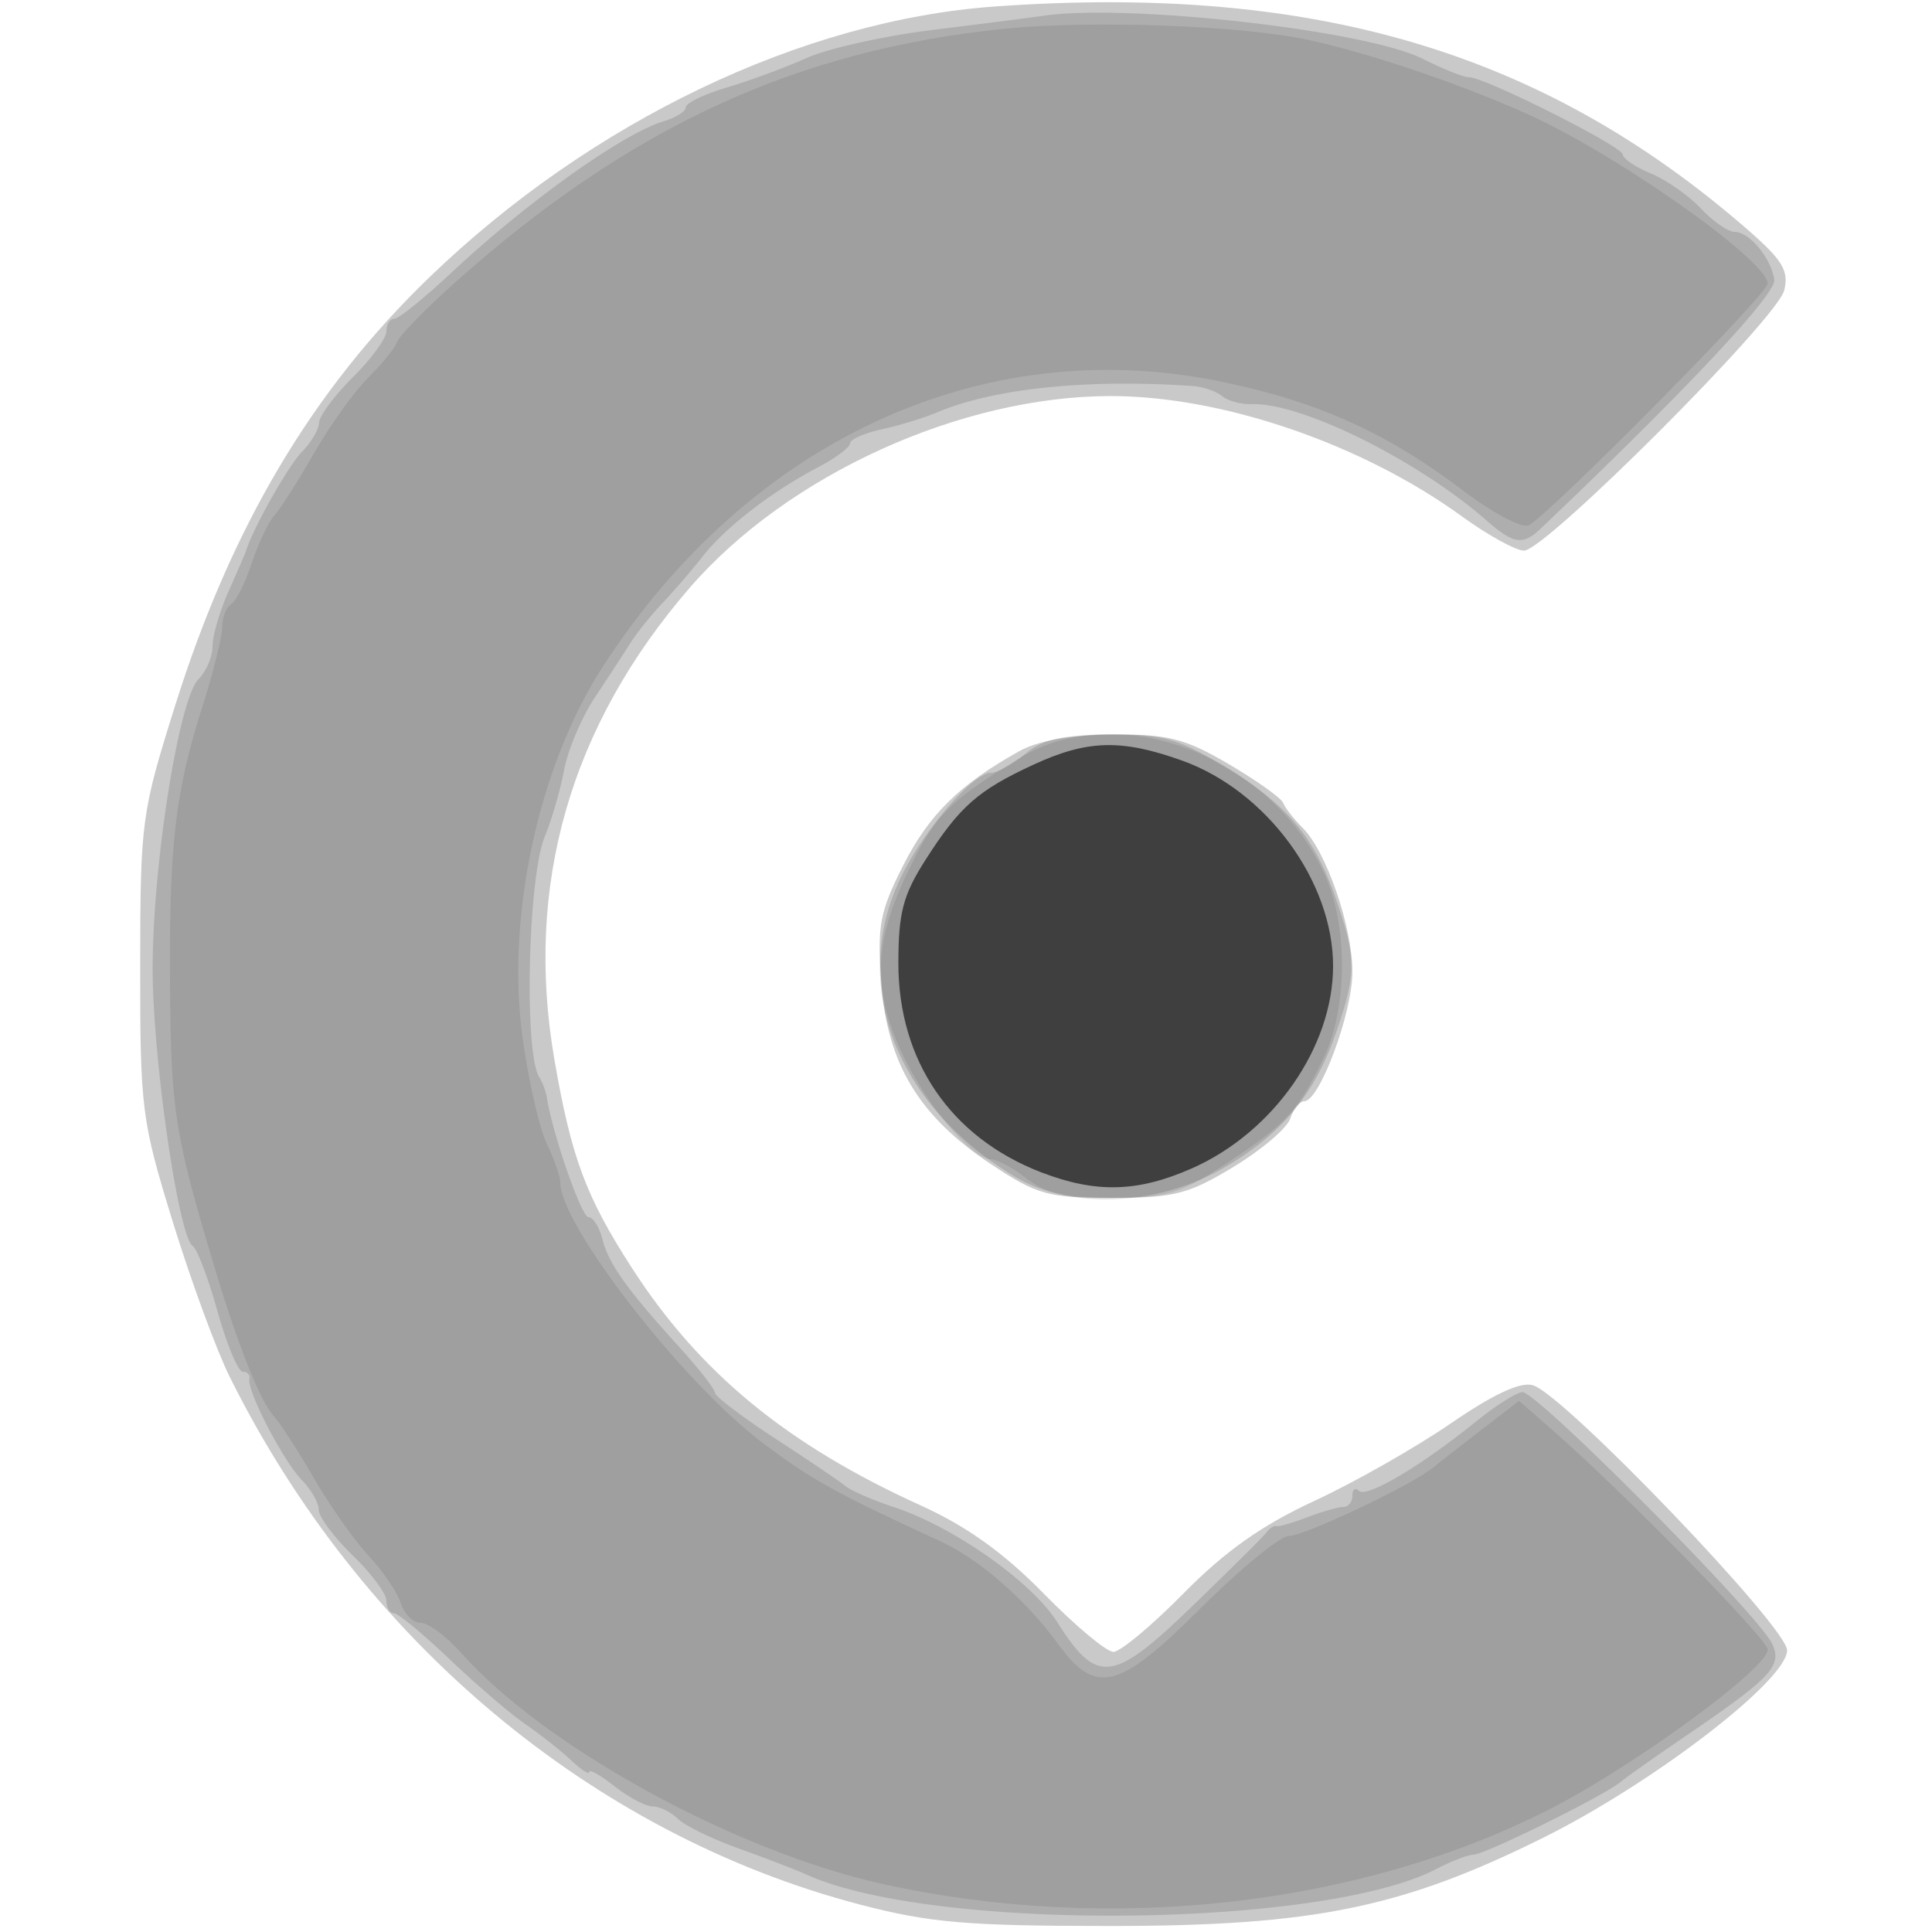
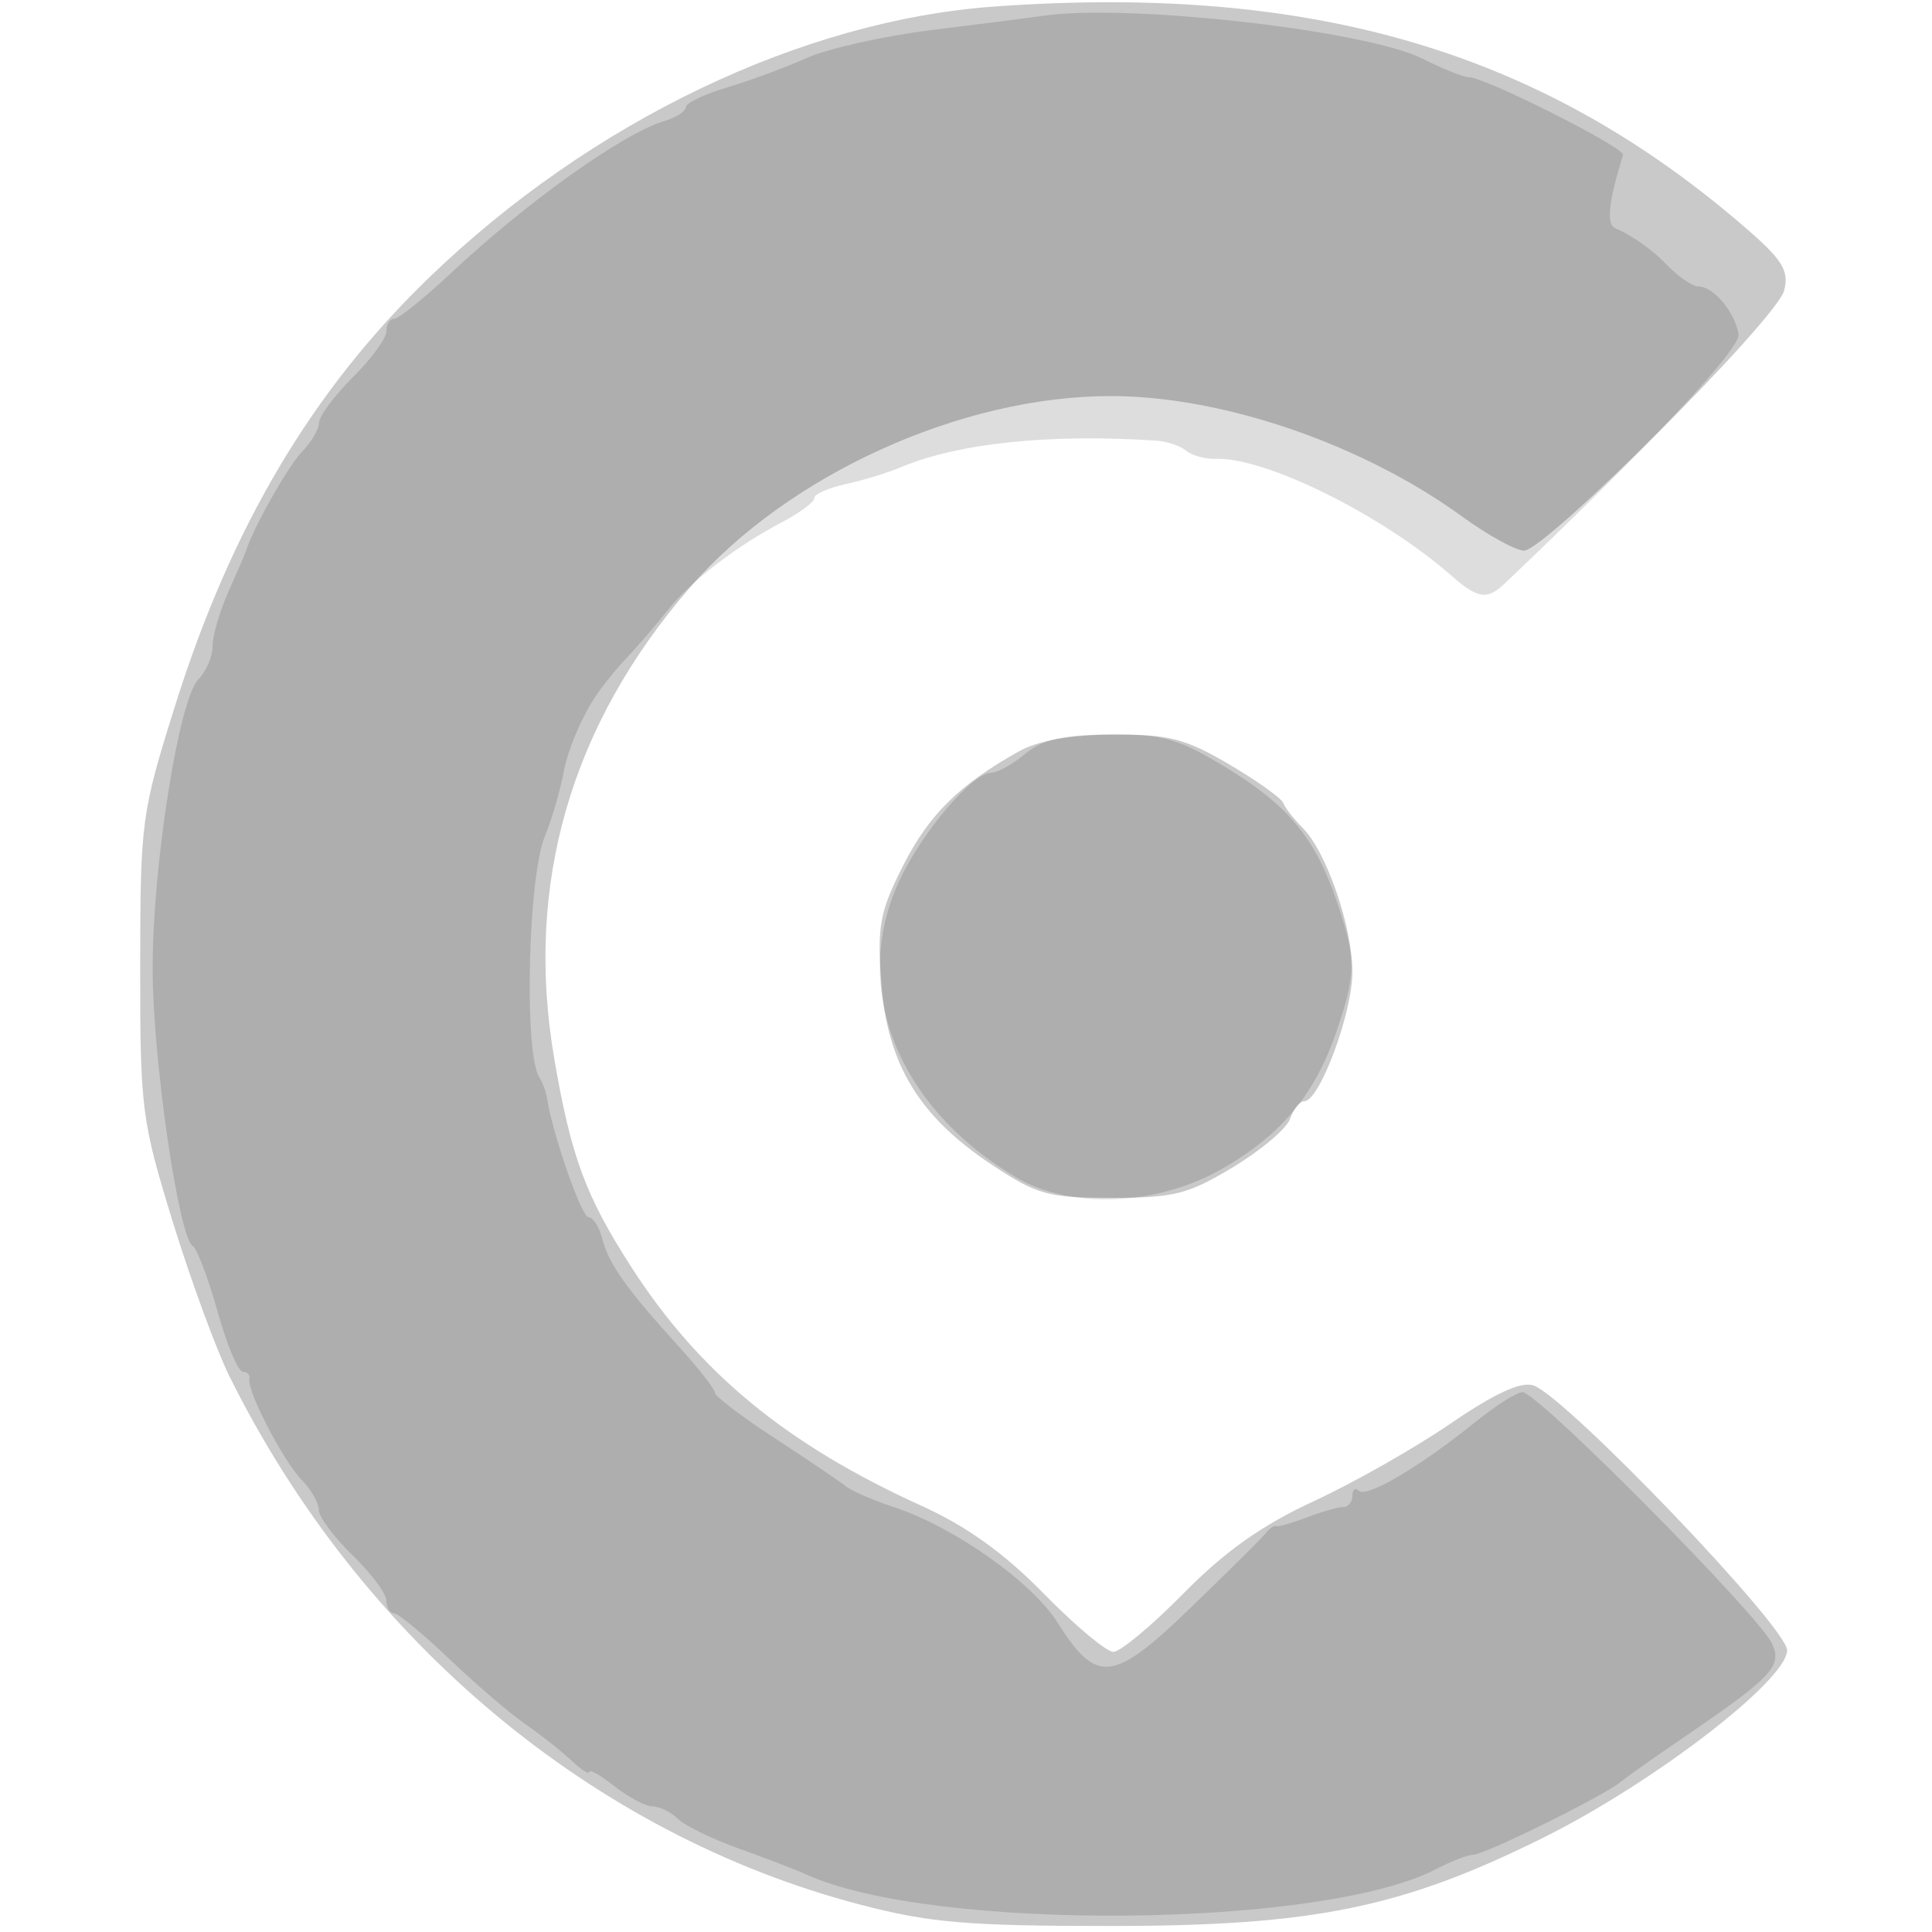
<svg xmlns="http://www.w3.org/2000/svg" width="200" height="200" fill="#000000">
  <path fill-opacity=".212" fill-rule="evenodd" d="M103 .67C83.042 2.094 61.191 12.556 44.453 28.702 32.355 40.373 23.96 54.504 18.149 72.979c-3.51 11.159-3.625 12.009-3.637 27.021-.011 14.808.139 15.991 3.379 26.5 1.865 6.05 4.508 13.25 5.873 16C37.297 169.761 61.352 189.914 89 197.153c7.229 1.893 11.117 2.226 26 2.224 20.956-.003 30.154-1.881 44.756-9.138 11.41-5.672 25.244-16.304 25.244-19.402 0-2.39-22.995-26.383-26.288-27.428-1.287-.409-4.056.873-8.557 3.962-3.66 2.511-10.03 6.125-14.155 8.032-5.362 2.479-9.201 5.196-13.469 9.532-3.282 3.336-6.556 6.065-7.275 6.065-.718 0-3.96-2.713-7.204-6.028-4.102-4.192-7.968-6.966-12.694-9.109-13.872-6.29-22.942-13.744-29.946-24.608-4.779-7.414-6.268-11.422-8.024-21.594-3.108-18.011 1.648-34.552 14.045-48.852C81.537 49.154 99.465 41 114.984 41c11.571 0 26.027 4.956 36.375 12.471 2.673 1.941 5.558 3.529 6.411 3.529 2.211 0 26.188-23.983 26.929-26.936.508-2.024-.16-3.133-3.791-6.295C159.763 5.358 136.009-1.684 103 .67m2.455 77.122c-6.18 3.466-9.303 6.554-11.978 11.842-2.413 4.767-2.682 6.226-2.242 12.142.623 8.373 3.92 13.805 11.386 18.761 4.755 3.156 5.863 3.463 12.5 3.463 6.431 0 7.901-.375 12.58-3.211 2.914-1.766 5.554-4.016 5.866-5s.966-1.789 1.454-1.789c1.578 0 4.979-9.138 4.978-13.377-.001-4.69-2.691-12.475-5.16-14.933-.913-.91-1.813-2.064-2-2.565-.186-.501-2.721-2.309-5.633-4.018-4.534-2.661-6.257-3.101-12-3.065-4.402.027-7.752.629-9.751 1.75" />
-   <path fill-opacity=".134" fill-rule="evenodd" d="M108 1.633c-1.375.199-6.55.861-11.5 1.471s-10.8 1.915-13 2.9-5.912 2.358-8.25 3.052c-2.338.693-4.25 1.609-4.25 2.035s-1.013 1.077-2.25 1.447c-4.265 1.276-14.138 8.313-22.043 15.712-2.791 2.613-5.442 4.75-5.891 4.75S40 33.584 40 34.298s-1.561 2.852-3.468 4.75-3.483 4.014-3.5 4.702c-.018.687-.819 2.051-1.782 3.031-1.403 1.428-5.035 7.855-5.774 10.219-.086.275-.904 2.173-1.816 4.218-.913 2.045-1.66 4.6-1.66 5.678s-.654 2.616-1.454 3.415c-2.045 2.045-4.782 19.47-4.743 30.189.035 9.282 2.695 27.562 4.145 28.481.451.285 1.607 3.332 2.568 6.769s2.138 6.25 2.616 6.25c.477 0 .787.337.688.75-.287 1.195 3.51 8.515 5.43 10.469.962.98 1.75 2.368 1.75 3.085s1.575 2.83 3.5 4.696 3.5 3.979 3.5 4.696.349 1.304.775 1.304 3.015 2.138 5.752 4.75c2.738 2.613 6.283 5.65 7.878 6.75s3.731 2.787 4.747 3.75c1.017.962 1.848 1.492 1.848 1.177s1.186.361 2.635 1.5S66.852 187 67.563 187c.712 0 1.889.58 2.616 1.288.726.708 3.571 2.093 6.321 3.078s5.9 2.196 7 2.694c13.132 5.938 53.389 5.573 65.208-.592 1.536-.8 3.242-1.458 3.792-1.461 1.182-.007 13.457-6.061 15.219-7.507.671-.55 3.533-2.575 6.36-4.5 9.341-6.359 10.446-7.517 9.379-9.828-1.34-2.903-23.482-25.285-25.767-26.046-.445-.149-2.695 1.251-5 3.11-5.735 4.626-11.25 7.872-12.038 7.084-.359-.359-.653-.128-.653.513 0 .642-.421 1.167-.935 1.167s-2.202.482-3.75 1.07-2.99 1.001-3.203.915c-.214-.086-.679.22-1.034.68-.355.459-3.84 3.92-7.743 7.69-8.136 7.858-9.792 8.05-13.861 1.604-2.657-4.21-10.725-9.897-16.957-11.953-2.147-.709-4.38-1.677-4.961-2.152s-3.868-2.698-7.306-4.941c-3.437-2.243-6.25-4.381-6.25-4.751s-1.687-2.528-3.75-4.796c-5.37-5.904-7.255-8.556-7.9-11.116-.312-1.237-.955-2.25-1.43-2.25-.727 0-3.739-8.66-4.304-12.372-.095-.62-.453-1.578-.796-2.128-1.591-2.551-1.163-20.742.587-24.934.703-1.686 1.598-4.767 1.987-6.847.39-2.079 1.818-5.454 3.175-7.5a430 430 0 0 0 3.699-5.661c.678-1.068 2.167-2.923 3.309-4.123 1.143-1.199 3.029-3.39 4.192-4.868 2.373-3.017 7.123-6.676 11.981-9.229 1.787-.94 3.25-2.039 3.25-2.444s1.463-1.053 3.25-1.442 4.375-1.181 5.75-1.761c5.899-2.488 15.516-3.481 26.454-2.731 1.075.073 2.445.541 3.046 1.04s1.971.875 3.046.836c5.138-.186 17.199 5.785 24.357 12.058 2.778 2.435 3.738 2.583 5.556.856 14.795-14.046 24.442-24.319 24.217-25.788-.347-2.276-2.58-4.962-4.124-4.962-.662 0-2.226-1.089-3.476-2.42s-3.579-2.96-5.175-3.621S168 16.419 168 16.006C168 15.177 153.74 8 152.092 8c-.567 0-2.732-.861-4.811-1.913C141.466 3.144 116.857.354 108 1.633m-1.861 76.4c-1.298 1.082-2.897 1.967-3.554 1.967-1.903 0-7.102 6.095-9.439 11.066-5.182 11.024-.362 23.414 11.972 30.775 5.663 3.379 14.629 3.023 21.399-.851 6.153-3.52 9.631-7.713 11.871-14.311 2.008-5.914 2.009-7.44.013-13.318-2.249-6.626-5.034-9.993-11.526-13.937-4.885-2.968-6.486-3.42-12.006-3.391-4.832.026-6.939.508-8.73 2" />
-   <path fill-opacity=".086" fill-rule="evenodd" d="M104 2.976C82.379 5.173 65.055 13.185 47 29.341c-3.025 2.706-5.67 5.424-5.878 6.04s-1.558 2.285-3 3.71-3.972 4.95-5.622 7.834-3.495 5.78-4.099 6.436c-.605.657-1.65 2.863-2.323 4.903s-1.641 3.966-2.151 4.281S23 63.933 23 64.929s-.917 4.682-2.039 8.191c-2.846 8.906-3.477 14.429-3.356 29.38.101 12.648.518 15.184 4.848 29.5 2.244 7.421 4.533 13.123 5.827 14.518.671.723 2.57 3.652 4.22 6.508s4.2 6.471 5.666 8.032c1.467 1.562 2.96 3.763 3.318 4.891S42.776 168 43.56 168c.783 0 2.666 1.399 4.182 3.109 8.659 9.762 28.475 20.604 43.786 23.957 23.425 5.131 49.087 2.257 68.73-7.697 8.745-4.431 22.742-14.652 22.742-16.606 0-1.044-14.906-16.254-22.123-22.574l-3.622-3.173-3.878 2.98c-2.132 1.639-4.383 3.401-5.002 3.914-2.153 1.789-13.329 7.09-14.947 7.09-.897 0-5.044 3.403-9.216 7.561-8.417 8.391-10.788 8.978-14.669 3.634-3.304-4.55-8.156-8.786-12.193-10.644-10.924-5.028-13.29-6.338-18.423-10.201C70.701 143.159 58 126.814 58 122.418c0-.611-.627-2.417-1.393-4.014-.767-1.597-1.892-6.504-2.502-10.904-1.739-12.56 1.631-28.176 8.308-38.5 15.088-23.328 39.117-34.487 63.658-29.562 10.054 2.018 17.375 5.275 25.228 11.226 3.32 2.515 6.312 4.092 7 3.688 2.505-1.47 24.674-23.904 24.687-24.982.029-2.383-15.777-13.519-25.043-17.643-7.041-3.134-16.143-6.209-22.443-7.583-6.901-1.505-22.495-2.083-31.5-1.168m1.5 75.526c-7.426 4.528-8.817 5.981-11.786 12.31-3.442 7.338-3.378 12.353.247 19.384 2.513 4.875 6.832 9.804 8.591 9.804.648 0 2.322.9 3.721 2 1.938 1.524 4.057 2 8.908 2 5.618 0 7-.419 11.78-3.567 6.201-4.083 7.409-5.395 10.072-10.933 2.483-5.164 2.522-13.694.088-19-5.642-12.3-21.351-18.261-31.621-11.998" />
-   <path fill-opacity=".604" fill-rule="evenodd" d="M107 79.151c-5.748 2.655-7.643 4.319-11.151 9.795C93.484 92.637 93 94.469 93 99.736c0 10.074 5.421 18.009 14.77 21.616 5.678 2.191 10.004 2.078 15.627-.409C131.853 117.202 138 108.387 138 100c0-8.762-6.881-18.128-15.618-21.26-6.282-2.252-9.821-2.157-15.382.411" />
+   <path fill-opacity=".134" fill-rule="evenodd" d="M108 1.633c-1.375.199-6.55.861-11.5 1.471s-10.8 1.915-13 2.9-5.912 2.358-8.25 3.052c-2.338.693-4.25 1.609-4.25 2.035s-1.013 1.077-2.25 1.447c-4.265 1.276-14.138 8.313-22.043 15.712-2.791 2.613-5.442 4.75-5.891 4.75S40 33.584 40 34.298s-1.561 2.852-3.468 4.75-3.483 4.014-3.5 4.702c-.018.687-.819 2.051-1.782 3.031-1.403 1.428-5.035 7.855-5.774 10.219-.086.275-.904 2.173-1.816 4.218-.913 2.045-1.66 4.6-1.66 5.678s-.654 2.616-1.454 3.415c-2.045 2.045-4.782 19.47-4.743 30.189.035 9.282 2.695 27.562 4.145 28.481.451.285 1.607 3.332 2.568 6.769s2.138 6.25 2.616 6.25c.477 0 .787.337.688.75-.287 1.195 3.51 8.515 5.43 10.469.962.98 1.75 2.368 1.75 3.085s1.575 2.83 3.5 4.696 3.5 3.979 3.5 4.696.349 1.304.775 1.304 3.015 2.138 5.752 4.75c2.738 2.613 6.283 5.65 7.878 6.75s3.731 2.787 4.747 3.75c1.017.962 1.848 1.492 1.848 1.177s1.186.361 2.635 1.5S66.852 187 67.563 187c.712 0 1.889.58 2.616 1.288.726.708 3.571 2.093 6.321 3.078s5.9 2.196 7 2.694c13.132 5.938 53.389 5.573 65.208-.592 1.536-.8 3.242-1.458 3.792-1.461 1.182-.007 13.457-6.061 15.219-7.507.671-.55 3.533-2.575 6.36-4.5 9.341-6.359 10.446-7.517 9.379-9.828-1.34-2.903-23.482-25.285-25.767-26.046-.445-.149-2.695 1.251-5 3.11-5.735 4.626-11.25 7.872-12.038 7.084-.359-.359-.653-.128-.653.513 0 .642-.421 1.167-.935 1.167s-2.202.482-3.75 1.07-2.99 1.001-3.203.915c-.214-.086-.679.22-1.034.68-.355.459-3.84 3.92-7.743 7.69-8.136 7.858-9.792 8.05-13.861 1.604-2.657-4.21-10.725-9.897-16.957-11.953-2.147-.709-4.38-1.677-4.961-2.152s-3.868-2.698-7.306-4.941c-3.437-2.243-6.25-4.381-6.25-4.751s-1.687-2.528-3.75-4.796c-5.37-5.904-7.255-8.556-7.9-11.116-.312-1.237-.955-2.25-1.43-2.25-.727 0-3.739-8.66-4.304-12.372-.095-.62-.453-1.578-.796-2.128-1.591-2.551-1.163-20.742.587-24.934.703-1.686 1.598-4.767 1.987-6.847.39-2.079 1.818-5.454 3.175-7.5c.678-1.068 2.167-2.923 3.309-4.123 1.143-1.199 3.029-3.39 4.192-4.868 2.373-3.017 7.123-6.676 11.981-9.229 1.787-.94 3.25-2.039 3.25-2.444s1.463-1.053 3.25-1.442 4.375-1.181 5.75-1.761c5.899-2.488 15.516-3.481 26.454-2.731 1.075.073 2.445.541 3.046 1.04s1.971.875 3.046.836c5.138-.186 17.199 5.785 24.357 12.058 2.778 2.435 3.738 2.583 5.556.856 14.795-14.046 24.442-24.319 24.217-25.788-.347-2.276-2.58-4.962-4.124-4.962-.662 0-2.226-1.089-3.476-2.42s-3.579-2.96-5.175-3.621S168 16.419 168 16.006C168 15.177 153.74 8 152.092 8c-.567 0-2.732-.861-4.811-1.913C141.466 3.144 116.857.354 108 1.633m-1.861 76.4c-1.298 1.082-2.897 1.967-3.554 1.967-1.903 0-7.102 6.095-9.439 11.066-5.182 11.024-.362 23.414 11.972 30.775 5.663 3.379 14.629 3.023 21.399-.851 6.153-3.52 9.631-7.713 11.871-14.311 2.008-5.914 2.009-7.44.013-13.318-2.249-6.626-5.034-9.993-11.526-13.937-4.885-2.968-6.486-3.42-12.006-3.391-4.832.026-6.939.508-8.73 2" />
</svg>